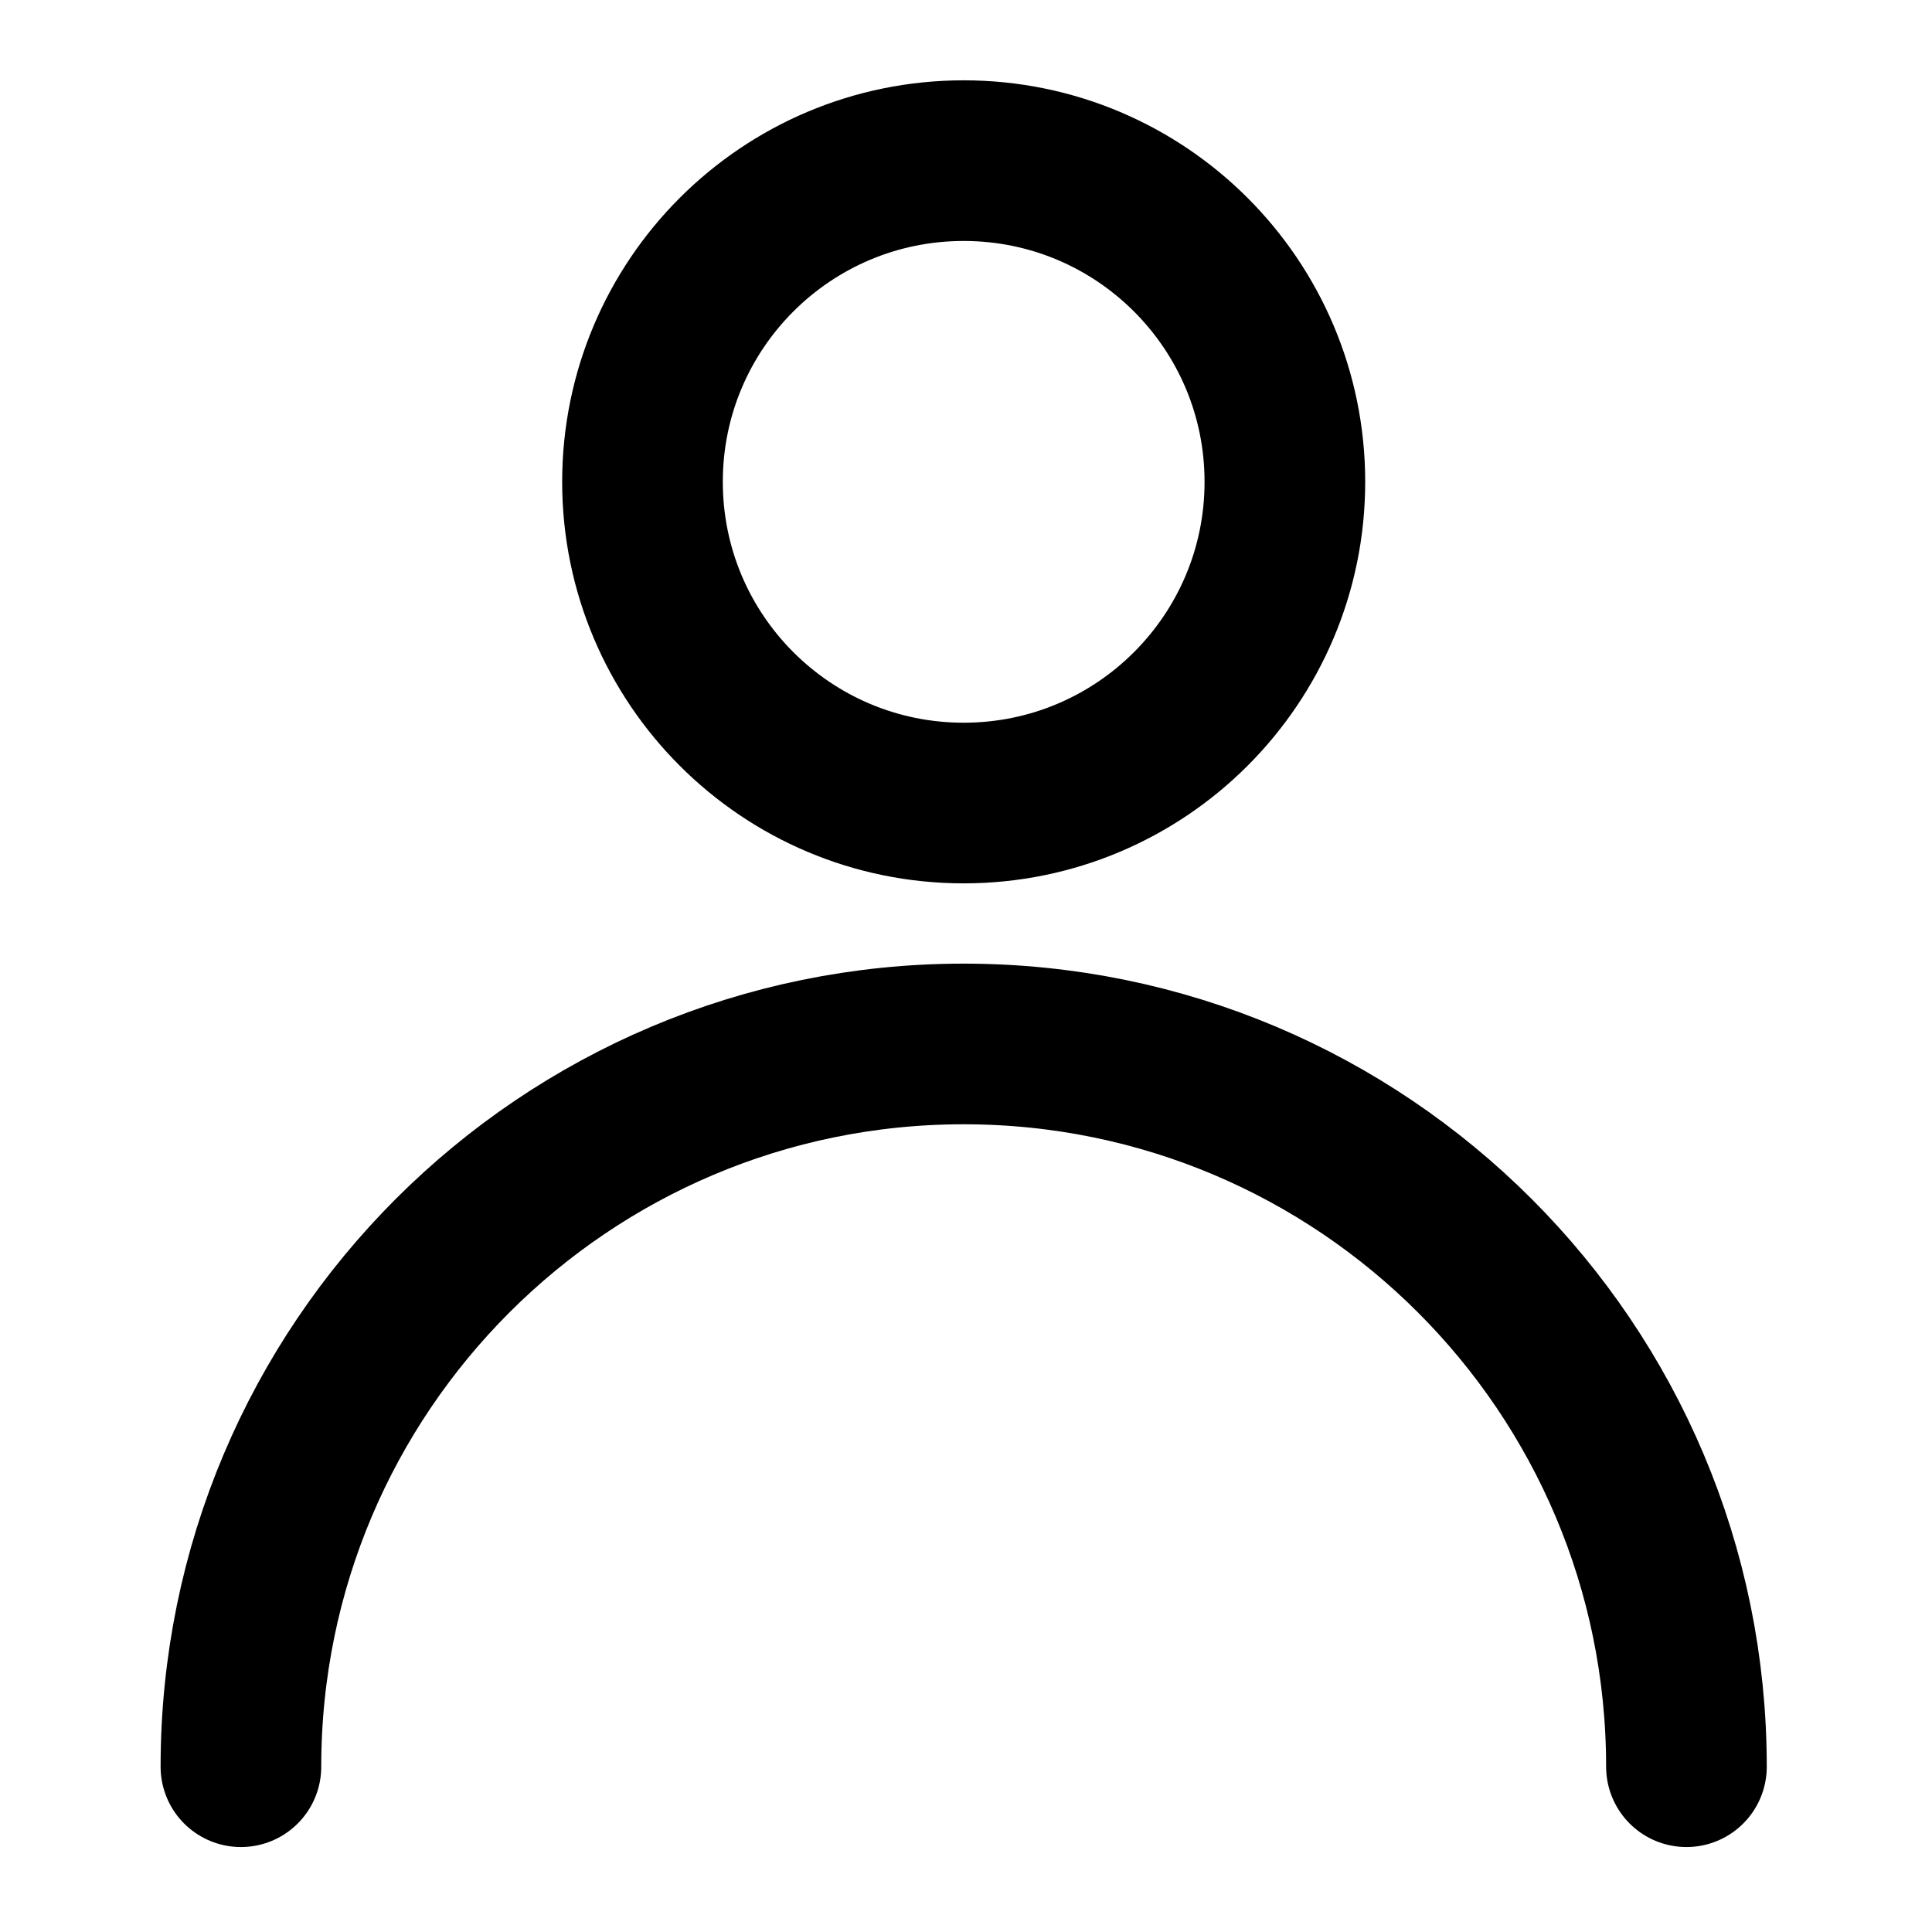
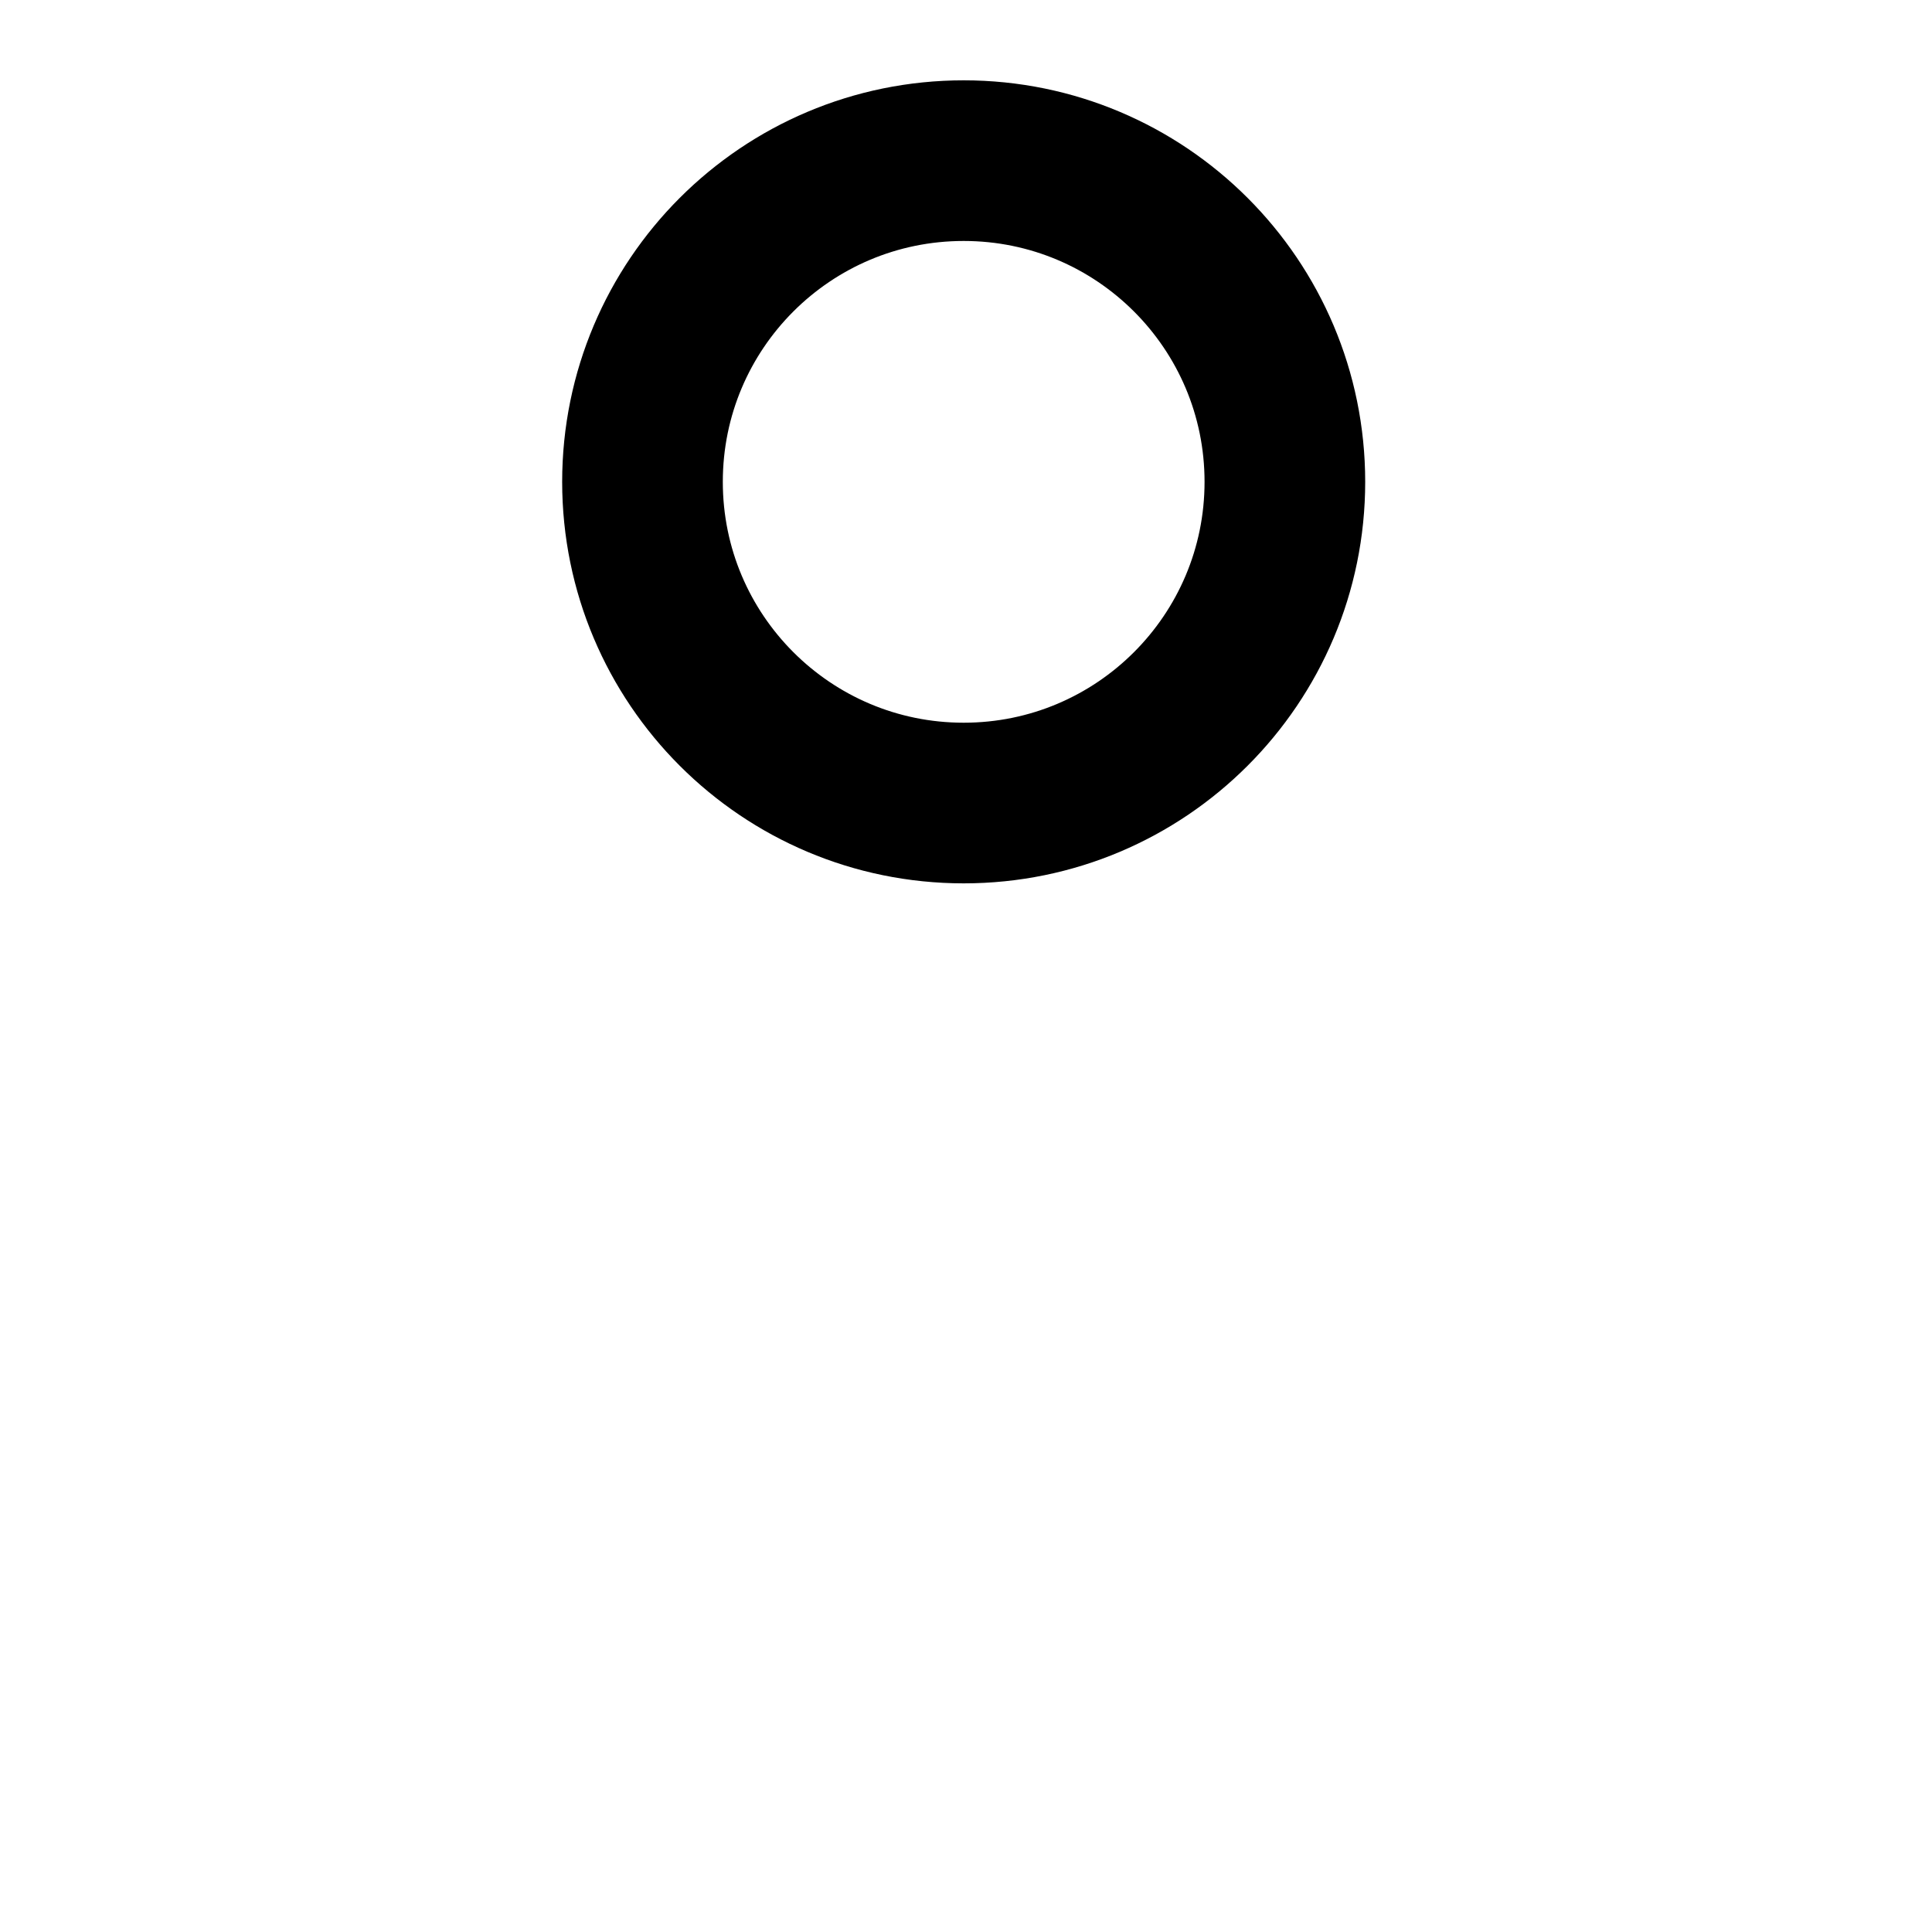
<svg xmlns="http://www.w3.org/2000/svg" width="20" height="20" viewBox="0 0 20 20" fill="none">
  <path d="M9.976 8.313C11.812 8.313 13.301 6.824 13.301 4.988C13.301 3.151 11.812 1.663 9.976 1.663C8.139 1.663 6.651 3.151 6.651 4.988C6.651 6.824 8.139 8.313 9.976 8.313Z" stroke="black" stroke-width="1.663" stroke-linecap="round" stroke-linejoin="round" />
-   <path d="M17.458 18.289C17.458 14.157 14.108 10.807 9.976 10.807C5.844 10.807 2.494 14.157 2.494 18.289" stroke="black" stroke-width="1.663" stroke-linecap="round" stroke-linejoin="round" />
</svg>